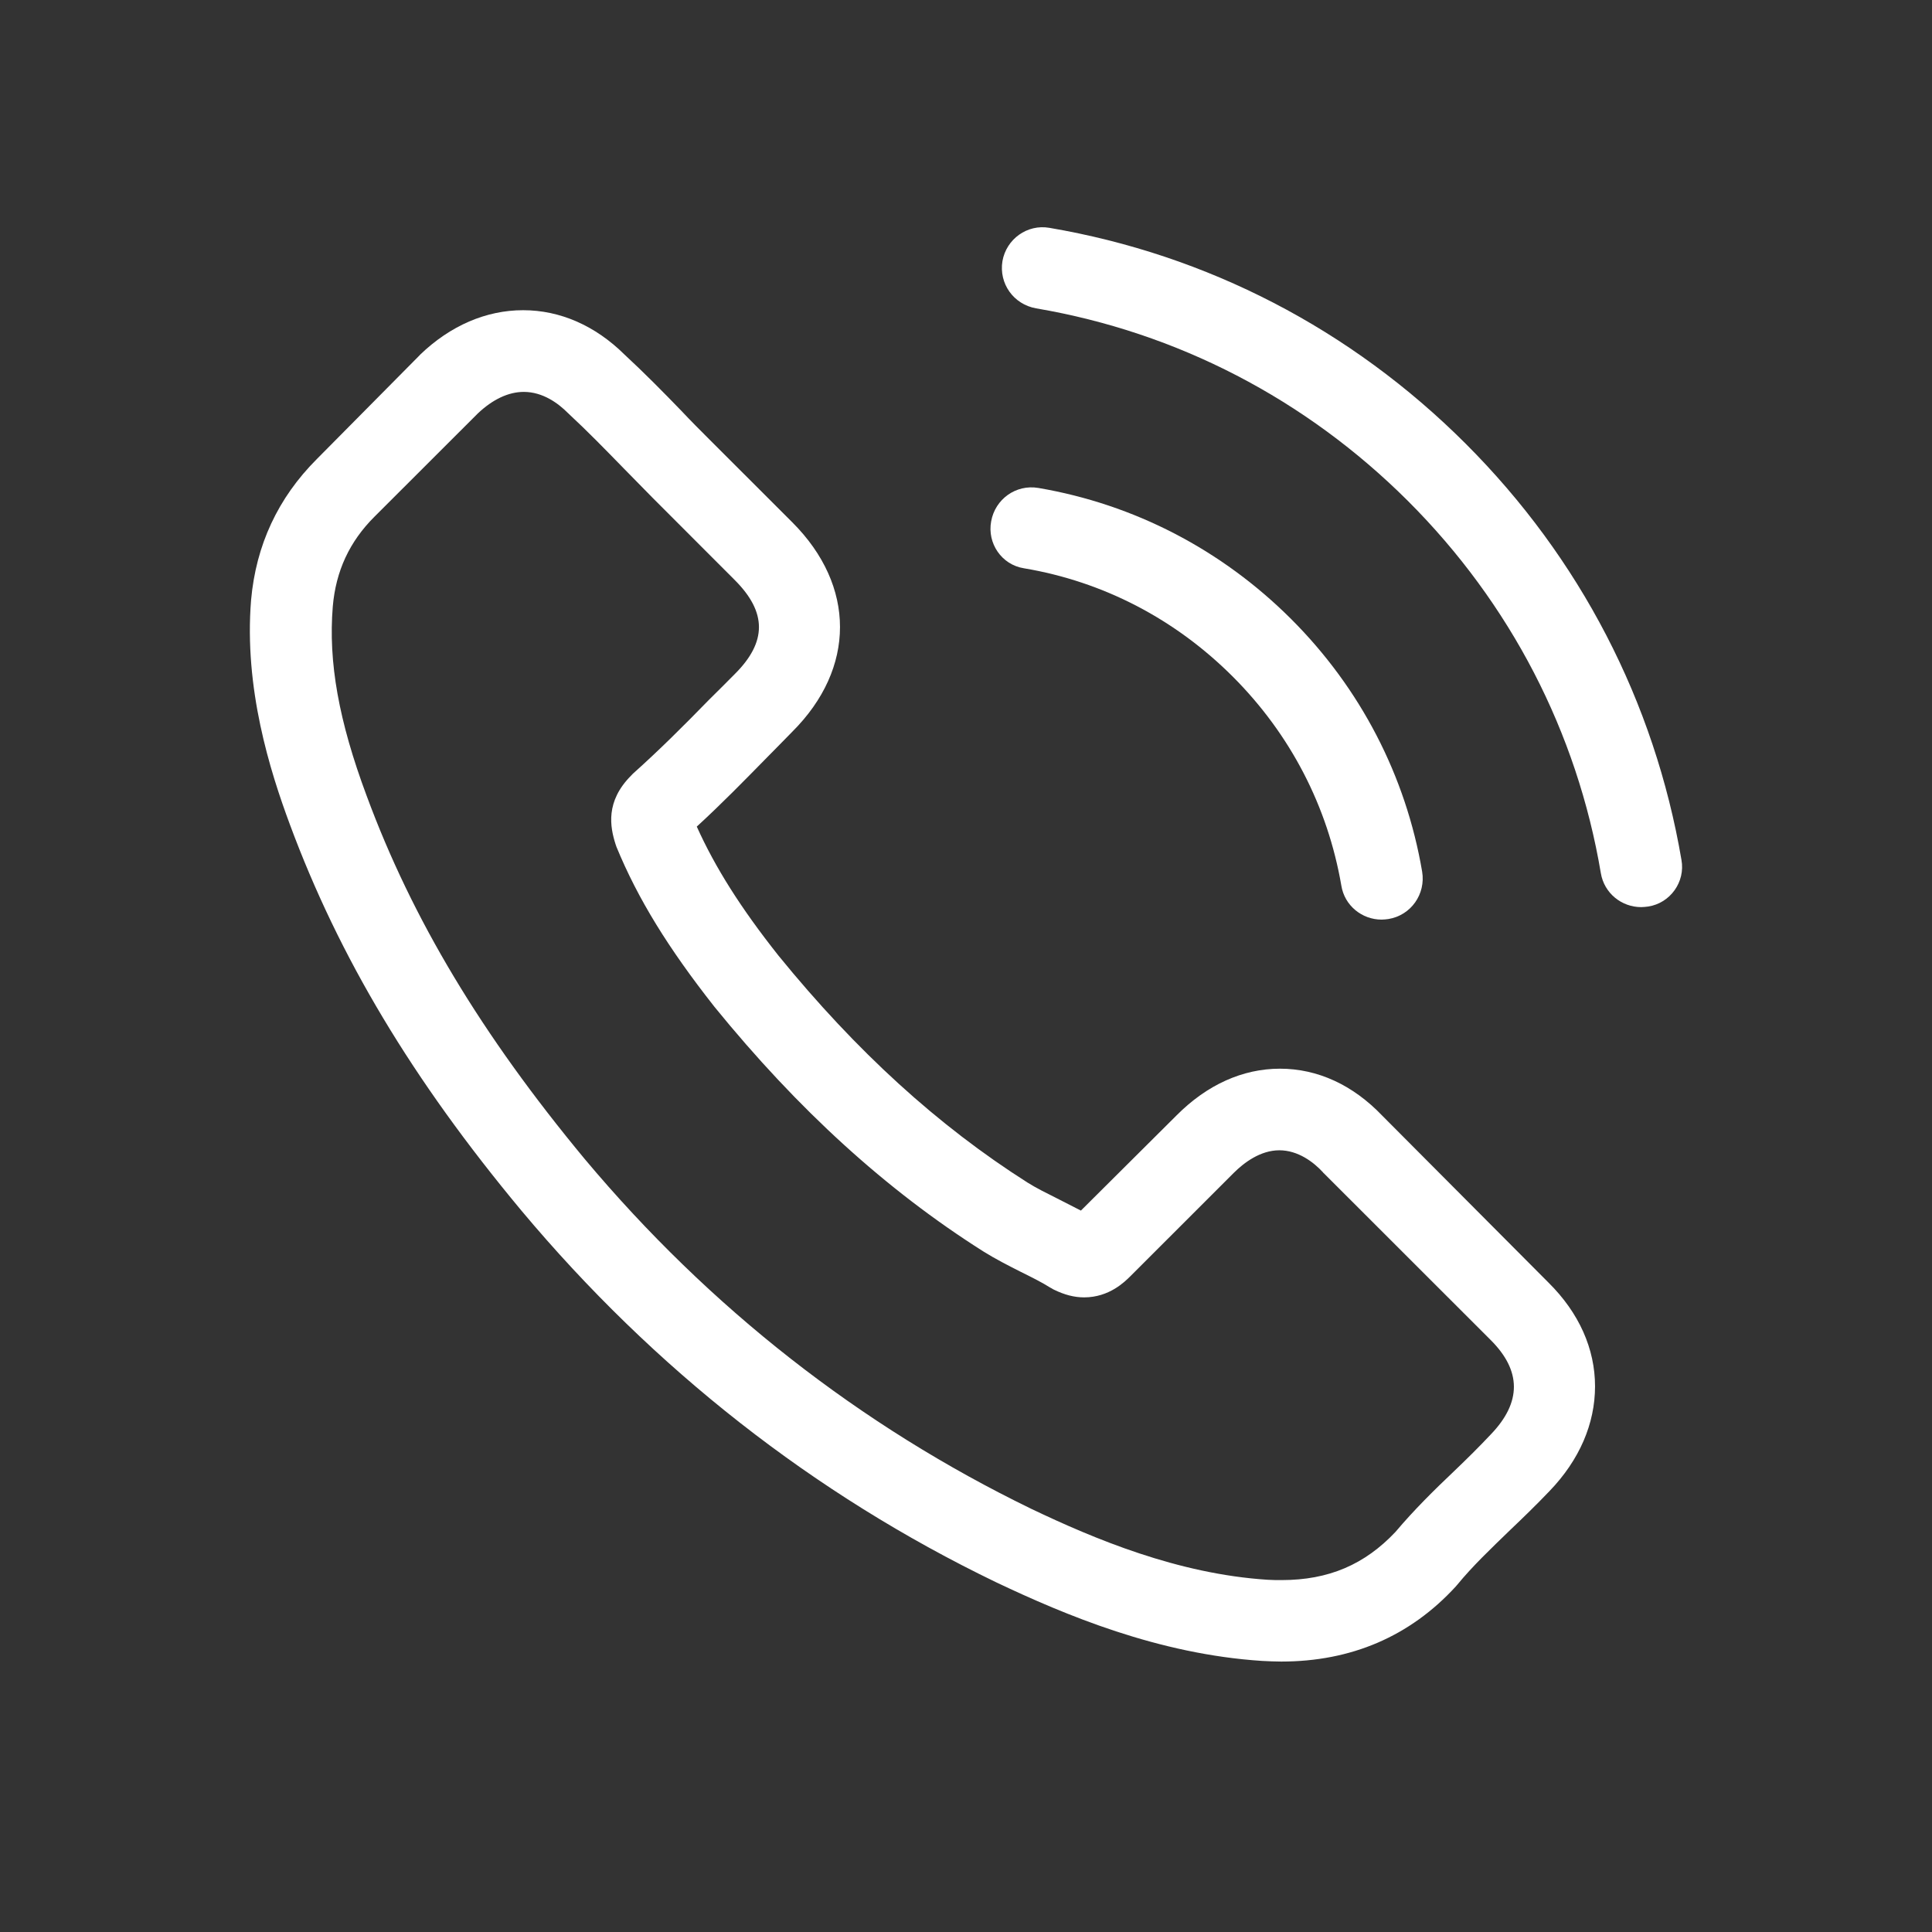
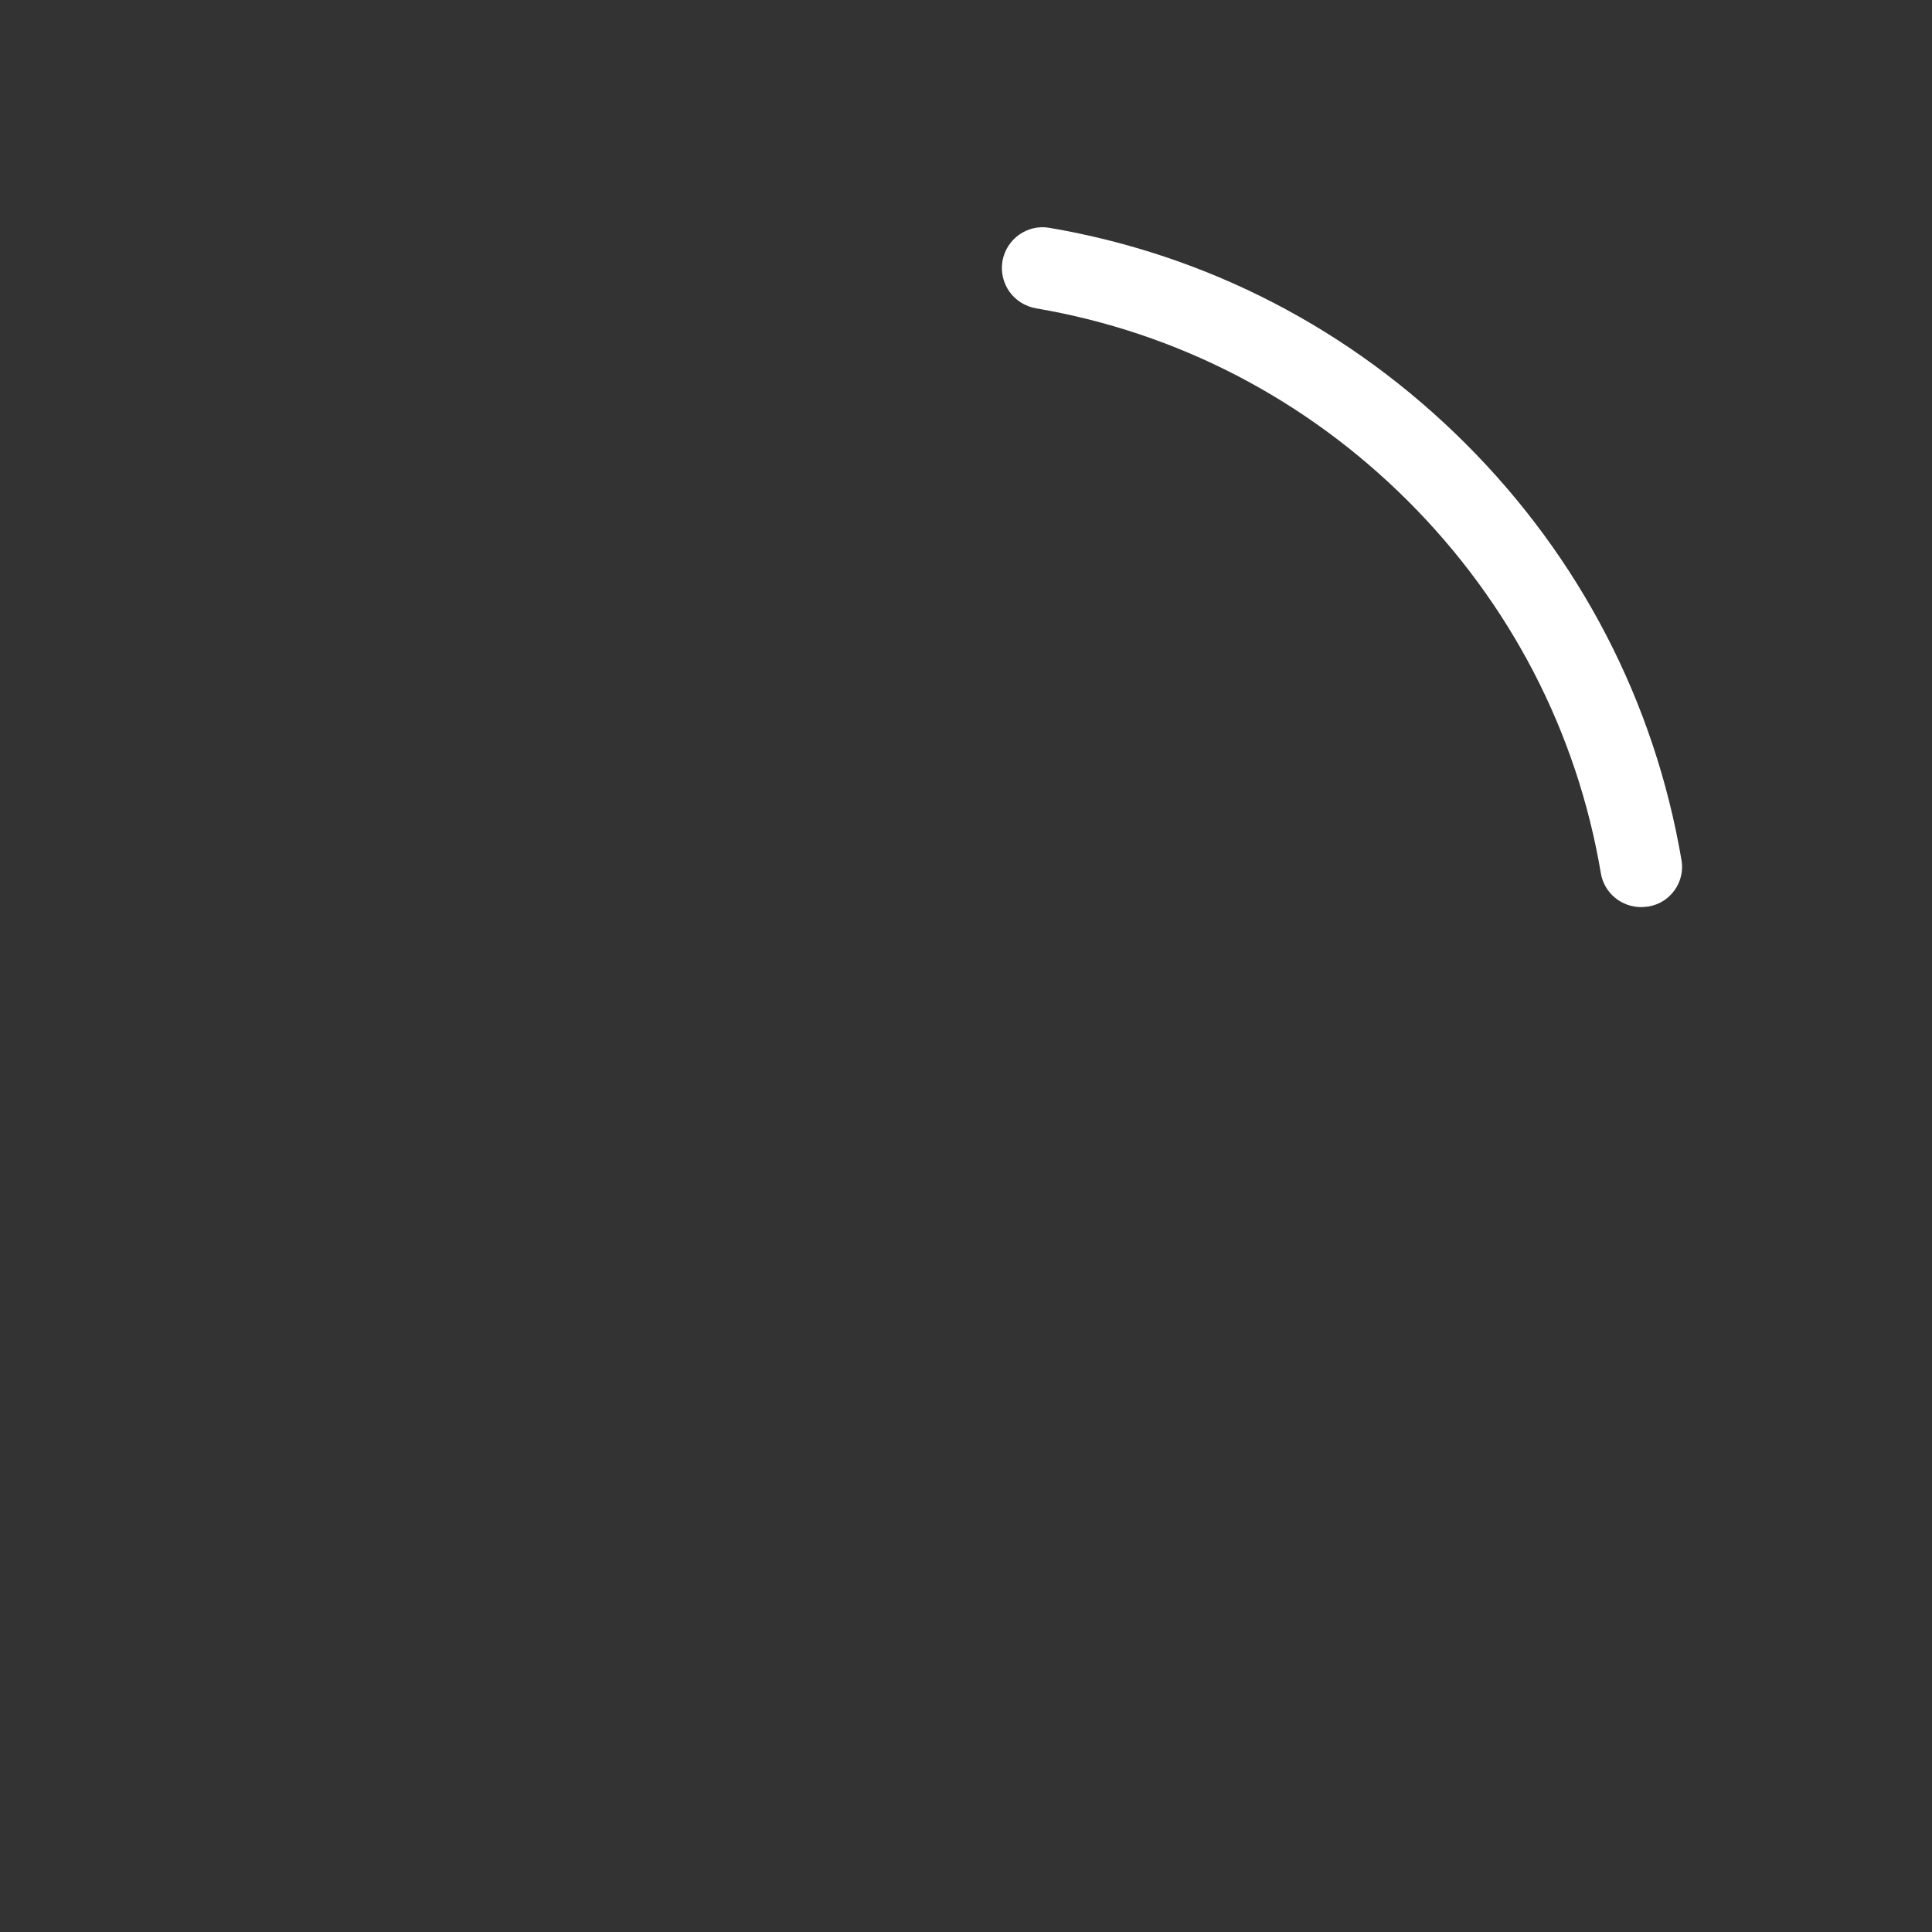
<svg xmlns="http://www.w3.org/2000/svg" version="1.1" id="Capa_1" x="0px" y="0px" width="42.52px" height="42.52px" viewBox="-9.922 -9.922 42.52 42.52" enable-background="new -9.922 -9.922 42.52 42.52" xml:space="preserve">
  <rect x="-9.922" y="-9.922" width="42.52" height="42.52" fill="#333333" stroke="none" />
  <g>
    <g>
-       <path fill="#FFFFFF" d="M20.5,14.633c-0.645-0.676-1.422-1.035-2.252-1.035c-0.82,0-1.605,0.353-2.276,1.028l-2.105,2.095    c-0.177-0.091-0.345-0.176-0.515-0.263c-0.24-0.121-0.465-0.231-0.659-0.353c-1.973-1.254-3.765-2.885-5.484-4.998    c-0.833-1.052-1.39-1.937-1.796-2.837c0.546-0.5,1.052-1.019,1.544-1.52c0.185-0.185,0.373-0.38,0.558-0.568    c1.4-1.396,1.4-3.21,0-4.609L5.696-0.245c-0.206-0.205-0.42-0.42-0.619-0.632c-0.4-0.414-0.82-0.84-1.254-1.241    C3.178-2.756,2.405-3.095,1.591-3.095s-1.601,0.339-2.266,0.978c-0.003,0.006-0.003,0.006-0.011,0.013L-2.95,0.182    c-0.854,0.854-1.338,1.893-1.446,3.1C-4.554,5.225-3.982,7.04-3.542,8.224c1.079,2.911,2.691,5.61,5.096,8.498    c2.918,3.485,6.429,6.239,10.44,8.176c1.53,0.726,3.578,1.587,5.862,1.734c0.14,0.007,0.286,0.014,0.419,0.014    c1.539,0,2.832-0.552,3.841-1.651c0.012-0.017,0.021-0.023,0.031-0.036c0.344-0.42,0.746-0.8,1.167-1.208    c0.285-0.271,0.58-0.557,0.865-0.856c0.661-0.686,1.003-1.485,1.003-2.307c0-0.823-0.351-1.616-1.024-2.282L20.5,14.633z     M22.889,21.646C22.881,21.646,22.881,21.653,22.889,21.646c-0.261,0.278-0.525,0.538-0.812,0.813    c-0.437,0.414-0.877,0.848-1.288,1.335c-0.676,0.716-1.468,1.059-2.506,1.059c-0.099,0-0.205,0-0.307-0.007    c-1.978-0.127-3.818-0.901-5.199-1.56c-3.767-1.829-7.08-4.418-9.832-7.702c-2.271-2.739-3.791-5.27-4.797-7.99    C-2.47,5.938-2.698,4.646-2.598,3.426c0.067-0.78,0.367-1.429,0.921-1.98l2.271-2.269c0.328-0.31,0.674-0.474,1.012-0.474    c0.42,0,0.76,0.252,0.973,0.467C2.586-0.823,2.593-0.82,2.6-0.81c0.407,0.377,0.792,0.773,1.199,1.19    c0.207,0.211,0.418,0.427,0.634,0.646L6.25,2.845c0.708,0.709,0.708,1.361,0,2.067c-0.191,0.192-0.38,0.383-0.573,0.572    c-0.56,0.575-1.092,1.105-1.672,1.624C3.991,7.125,3.981,7.131,3.971,7.144C3.398,7.716,3.504,8.277,3.625,8.657    c0.007,0.02,0.014,0.037,0.021,0.061c0.472,1.146,1.139,2.226,2.151,3.512L5.8,12.234c1.842,2.265,3.778,4.03,5.918,5.385    c0.274,0.171,0.553,0.312,0.819,0.447c0.238,0.118,0.467,0.231,0.66,0.353c0.028,0.011,0.052,0.033,0.08,0.044    c0.226,0.11,0.44,0.168,0.661,0.168c0.554,0,0.897-0.347,1.012-0.46l2.277-2.276c0.229-0.229,0.59-0.501,1.007-0.501    c0.412,0,0.753,0.259,0.959,0.483c0.006,0.011,0.006,0.011,0.016,0.018l3.67,3.668C23.567,20.245,23.567,20.94,22.889,21.646z" />
-       <path fill="#FFFFFF" d="M12.614,2.585c1.747,0.293,3.332,1.12,4.598,2.387c1.266,1.268,2.086,2.851,2.387,4.599    c0.071,0.437,0.453,0.746,0.886,0.746c0.053,0,0.102-0.007,0.151-0.013c0.494-0.081,0.823-0.548,0.741-1.042    c-0.359-2.111-1.359-4.038-2.883-5.56c-1.529-1.526-3.452-2.525-5.563-2.885c-0.494-0.084-0.951,0.246-1.039,0.733    C11.801,2.035,12.122,2.508,12.614,2.585z" />
      <path fill="#FFFFFF" d="M27.084,9.003c-0.593-3.479-2.23-6.643-4.75-9.161s-5.685-4.158-9.162-4.75    c-0.484-0.084-0.946,0.245-1.032,0.733c-0.081,0.494,0.245,0.951,0.739,1.039c3.106,0.528,5.939,1.997,8.189,4.243    c2.253,2.252,3.719,5.086,4.242,8.189c0.074,0.44,0.456,0.746,0.888,0.746c0.054,0,0.101-0.007,0.154-0.013    C26.837,9.955,27.172,9.487,27.084,9.003z" />
    </g>
  </g>
</svg>